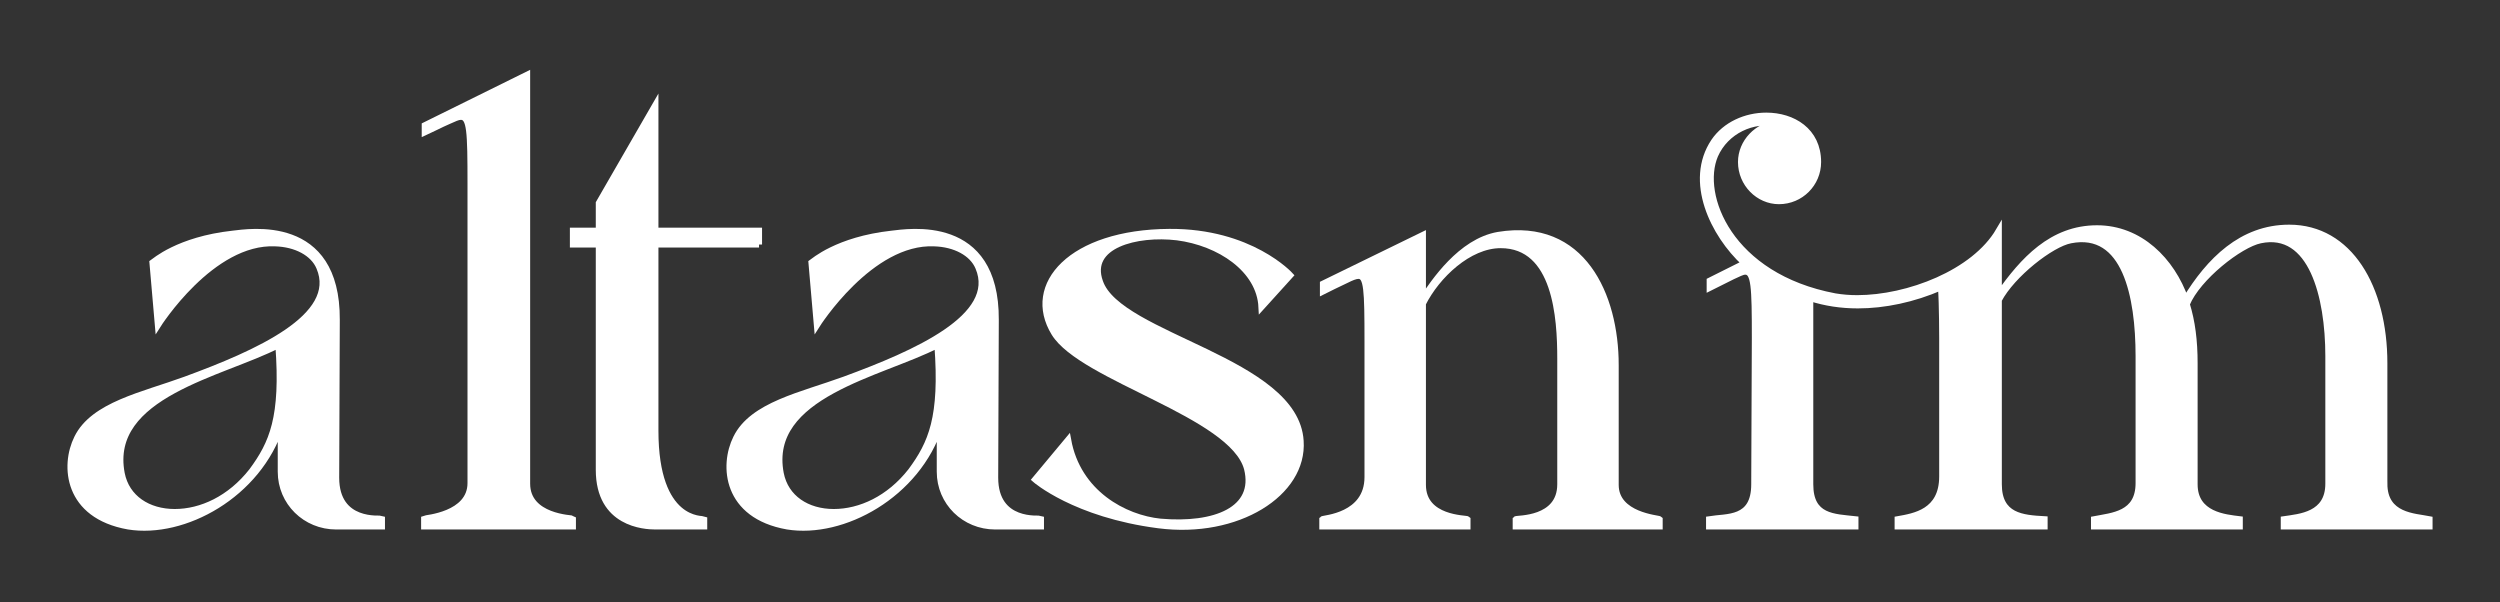
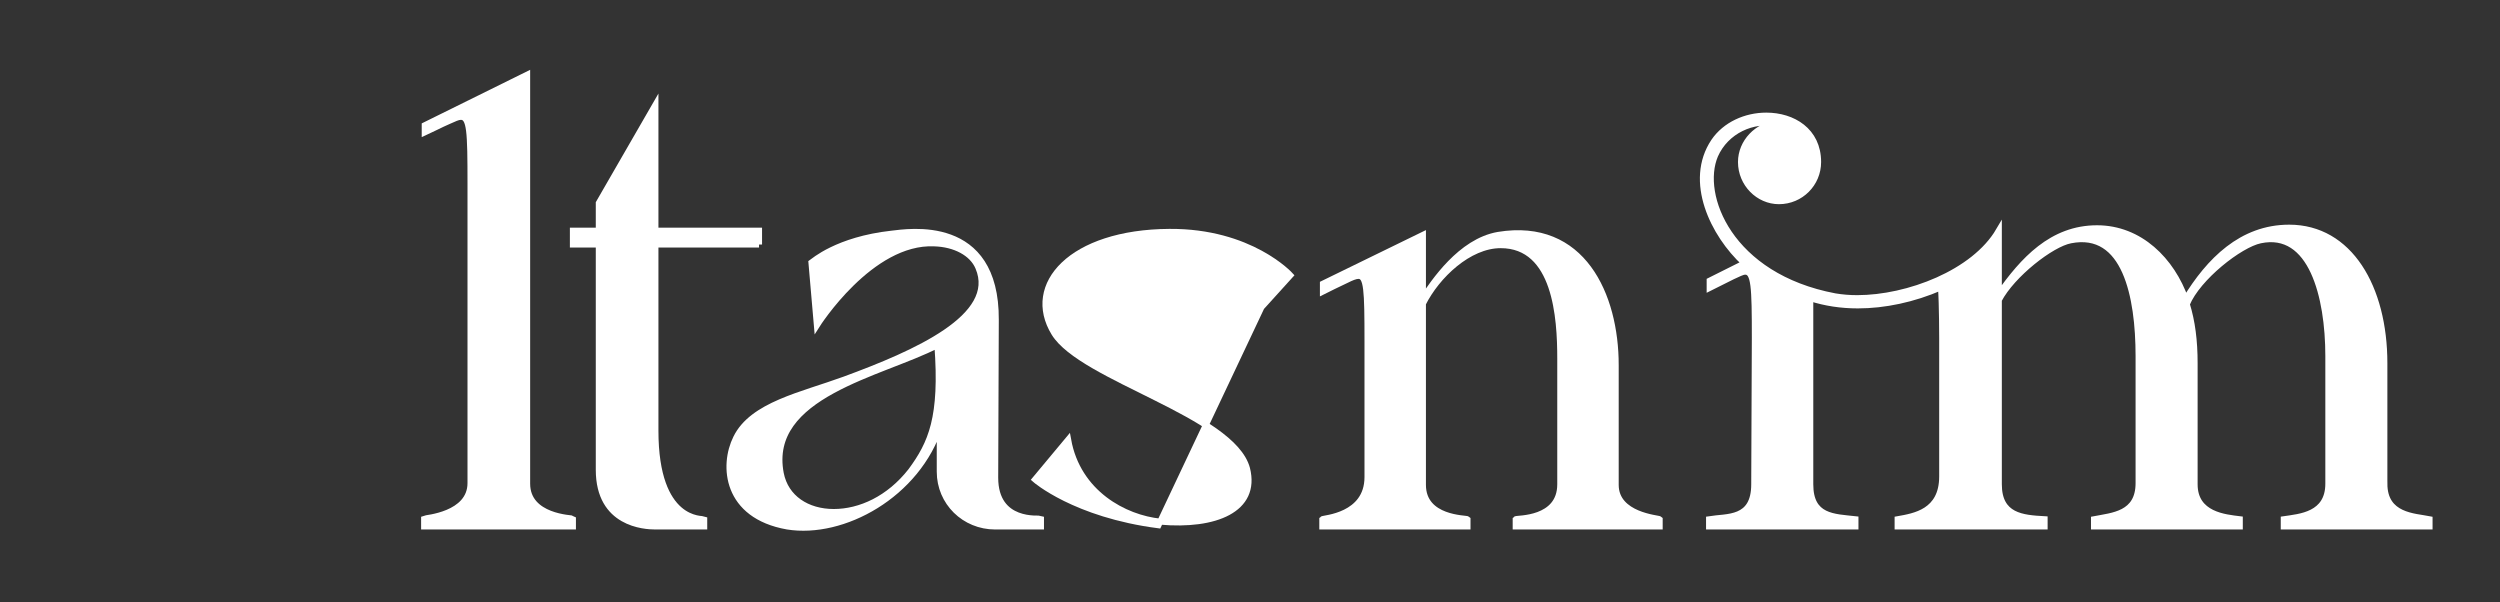
<svg xmlns="http://www.w3.org/2000/svg" id="Layer_1_copy" data-name="Layer 1 copy" viewBox="0 0 830 200">
  <rect x="0" y="0" width="830" height="200" fill="#333333" stroke="none" />
  <defs>
    <style>
      .cls-1 {
        fill: #fff;
        stroke: #fff;
        stroke-width: 2px;
      }
    </style>
  </defs>
-   <path class="cls-1" d="M126.81,174.79h-15.2c-10.2,0-18.4-8-18.4-18.2v-15.2c-7.4,23-32.2,36.4-50.6,33.4-20.4-3.6-21.6-20.2-17-29.4,5.4-11,21.8-14.2,36-19.4,23.4-8.6,51.4-20.8,44.4-37.2-2-4.8-7.8-7.8-14.6-8-21.2-1-39,27.2-39,27.2l-1.8-20.8c.6-.4,8.6-7.6,26.6-9.6,5.4-.6,34.8-5.6,34.6,28.6l-.2,52.4c0,15.4,14.8,13.4,15.2,13.6v2.6ZM92.41,114.59c-18.6,9.6-57,16.4-52,42.6,1.6,8.2,8.8,12.8,17.6,12.8s18.4-4.4,25.6-13.6c6.8-9.2,10.6-17.8,8.8-41.8Z" />
  <path class="cls-1" d="M190.21,174.79h-49.4v-2.6c.4-.2,15.4-1.2,15.4-11.8V60.99c0-17.4-.2-22.2-3.2-22.2-1,0-2.2.6-4,1.4-2.8,1.2-6.2,3-8,3.8v-2.4l34-16.8v135.8c0,11.2,15,11.4,15.2,11.6v2.6Z" />
  <path class="cls-1" d="M252,81.19h-34.4v61.8c0,30.8,15.8,29.2,16.2,29.4v2.4h-16.2c-3.6,0-18.8-.8-18.8-18.8v-74.8h-8.6v-4.6h8.6v-9.2l18.8-32.6v41.8h34.4v4.6Z" />
  <path class="cls-1" d="M345.6,174.79h-15.2c-10.2,0-18.4-8-18.4-18.2v-15.2c-7.4,23-32.2,36.4-50.6,33.4-20.4-3.6-21.6-20.2-17-29.4,5.4-11,21.8-14.2,36-19.4,23.4-8.6,51.4-20.8,44.4-37.2-2-4.8-7.8-7.8-14.6-8-21.2-1-39,27.2-39,27.2l-1.8-20.8c.6-.4,8.6-7.6,26.6-9.6,5.4-.6,34.8-5.6,34.6,28.6l-.2,52.4c0,15.4,14.8,13.4,15.2,13.6v2.6ZM311.21,114.59c-18.6,9.6-57,16.4-52,42.6,1.6,8.2,8.8,12.8,17.6,12.8s18.4-4.4,25.6-13.6c6.8-9.2,10.6-17.8,8.8-41.8Z" />
-   <path class="cls-1" d="M384.61,174.39c-27.8-3.6-41-15.2-41-15.2l11-13.2c3.2,17.8,18.8,26,30.6,27.2,18.2,1.6,32.2-4,28.8-17.6-4.8-18-54.8-30-64-45-9.8-16,5.6-33.4,38.2-33.6,27-.2,40.2,14.4,40.2,14.4l-9.6,10.6c-.6-12.6-14-21.4-28-23.2-13.4-1.6-30,2.6-25.6,14.8,6.2,18.2,65,26,66.6,52.8,1.2,17.4-21,31.4-47.2,28Z" />
+   <path class="cls-1" d="M384.61,174.39c-27.8-3.6-41-15.2-41-15.2l11-13.2c3.2,17.8,18.8,26,30.6,27.2,18.2,1.6,32.2-4,28.8-17.6-4.8-18-54.8-30-64-45-9.8-16,5.6-33.4,38.2-33.6,27-.2,40.2,14.4,40.2,14.4l-9.6,10.6Z" />
  <path class="cls-1" d="M536.41,121.19v39.8c0,10.2,14.2,11,14.6,11.4v2.4h-47.8v-2.4c.4-.4,14.8.4,14.8-11.6v-41.8c0-13.4-1.4-37.6-19.8-37.6-10.6,0-21.2,10.2-25.8,19.4v60.2c0,11.4,14.4,11,14.8,11.4v2.4h-48.2v-2.4c.4-.4,15-1,15-14v-45.2c0-17-.2-21.6-3-21.6-1,0-2.4.6-4,1.4-2.6,1.2-6.2,3-7.8,3.8v-2.6l33.2-16.2v21c3.6-5.2,12.4-18.8,25-21,28-4.6,39,20,39,43.2Z" />
  <path class="cls-1" d="M791.61,160.59c0,10.8,10,10.8,15,11.8v2.4h-48.4v-2.4c5.4-.8,14.8-1.4,14.8-11.8v-42.4c0-19.8-5.6-42-22.6-38.4-6.8,1.4-20.8,12.4-24.4,21.2,1.8,5.8,2.6,12.2,2.6,19.6v40.2c0,10.2,10.2,11,15,11.6v2.4h-48.4v-2.4c6.2-1.2,14.8-1.6,14.8-12v-42.2c0-19.8-4.4-42-22.6-38.4-6.4,1.2-19.4,11.4-23.8,19.8v61.2c0,10.6,7.8,11.2,15.2,11.6v2.4h-48.8v-2.4c5.6-1,14.8-2.4,14.8-14.2v-46s0-11-.4-16.8c-9.2,4-18.8,6-27.6,6-5.6,0-10.8-.8-15.8-2.4v61.8c0,11,7.8,10.8,15,11.6v2.4h-48.6v-2.4c6-1,15,.4,15-11.6l.2-48.6c0-17-.2-22-3.2-22-1,0-2.4.8-4.2,1.6-2.4,1.2-6,3-7.6,3.8v-2.4l11.6-5.8c-10.4-9.6-19-27.2-10.2-40.4,3.8-5.6,10.6-8.6,17.4-8.6,8.8,0,17.2,5,17.2,15.4,0,7.2-5.8,13-13,13-6.8,0-12.6-5.8-12.6-13,0-6.6,5.4-12.2,12-12.8-8-1.6-17,2.4-20.6,10.6-5.6,13.2,4.8,40.2,39.8,46.8,2.4.4,4.8.6,7.4.6,16.8,0,38.8-8.4,47-22.4v21.2c8-11.4,17.6-22,32.6-22,14.2,0,24.8,10.6,29.4,23.6,7.8-12.8,18.6-23.8,34.4-23.8,20,0,31.6,19.8,31.6,45v40Z" />
</svg>